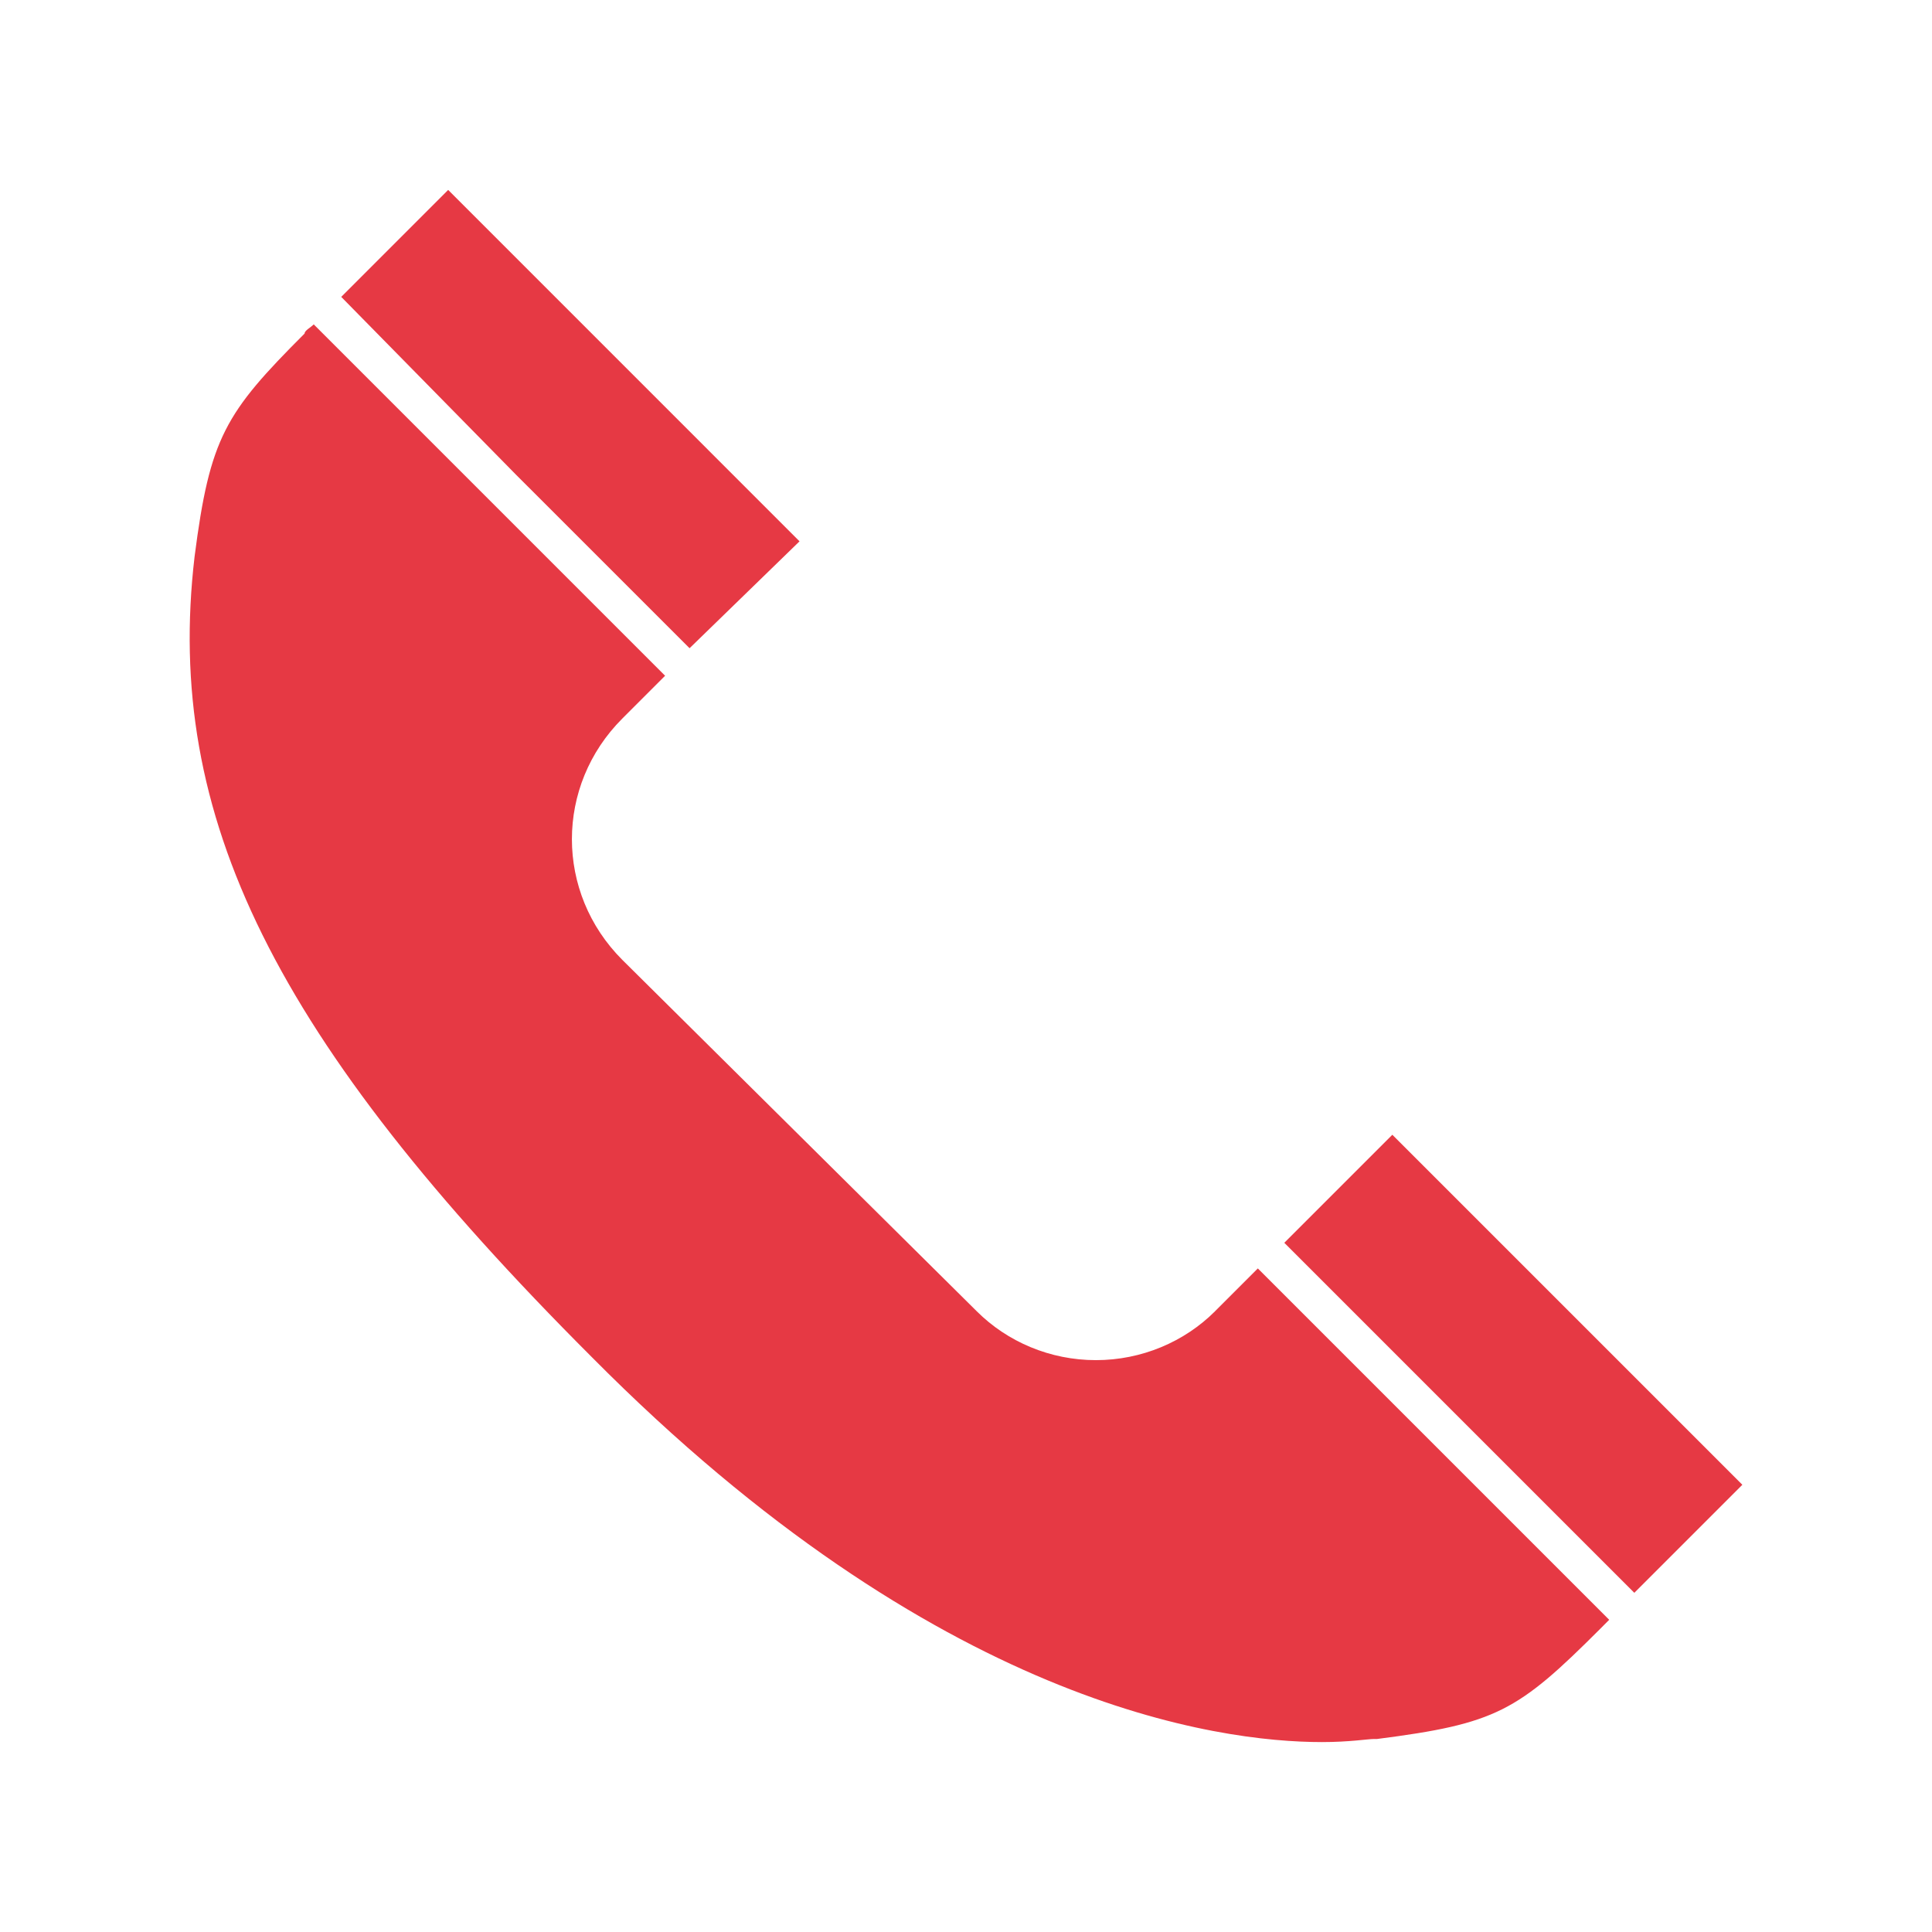
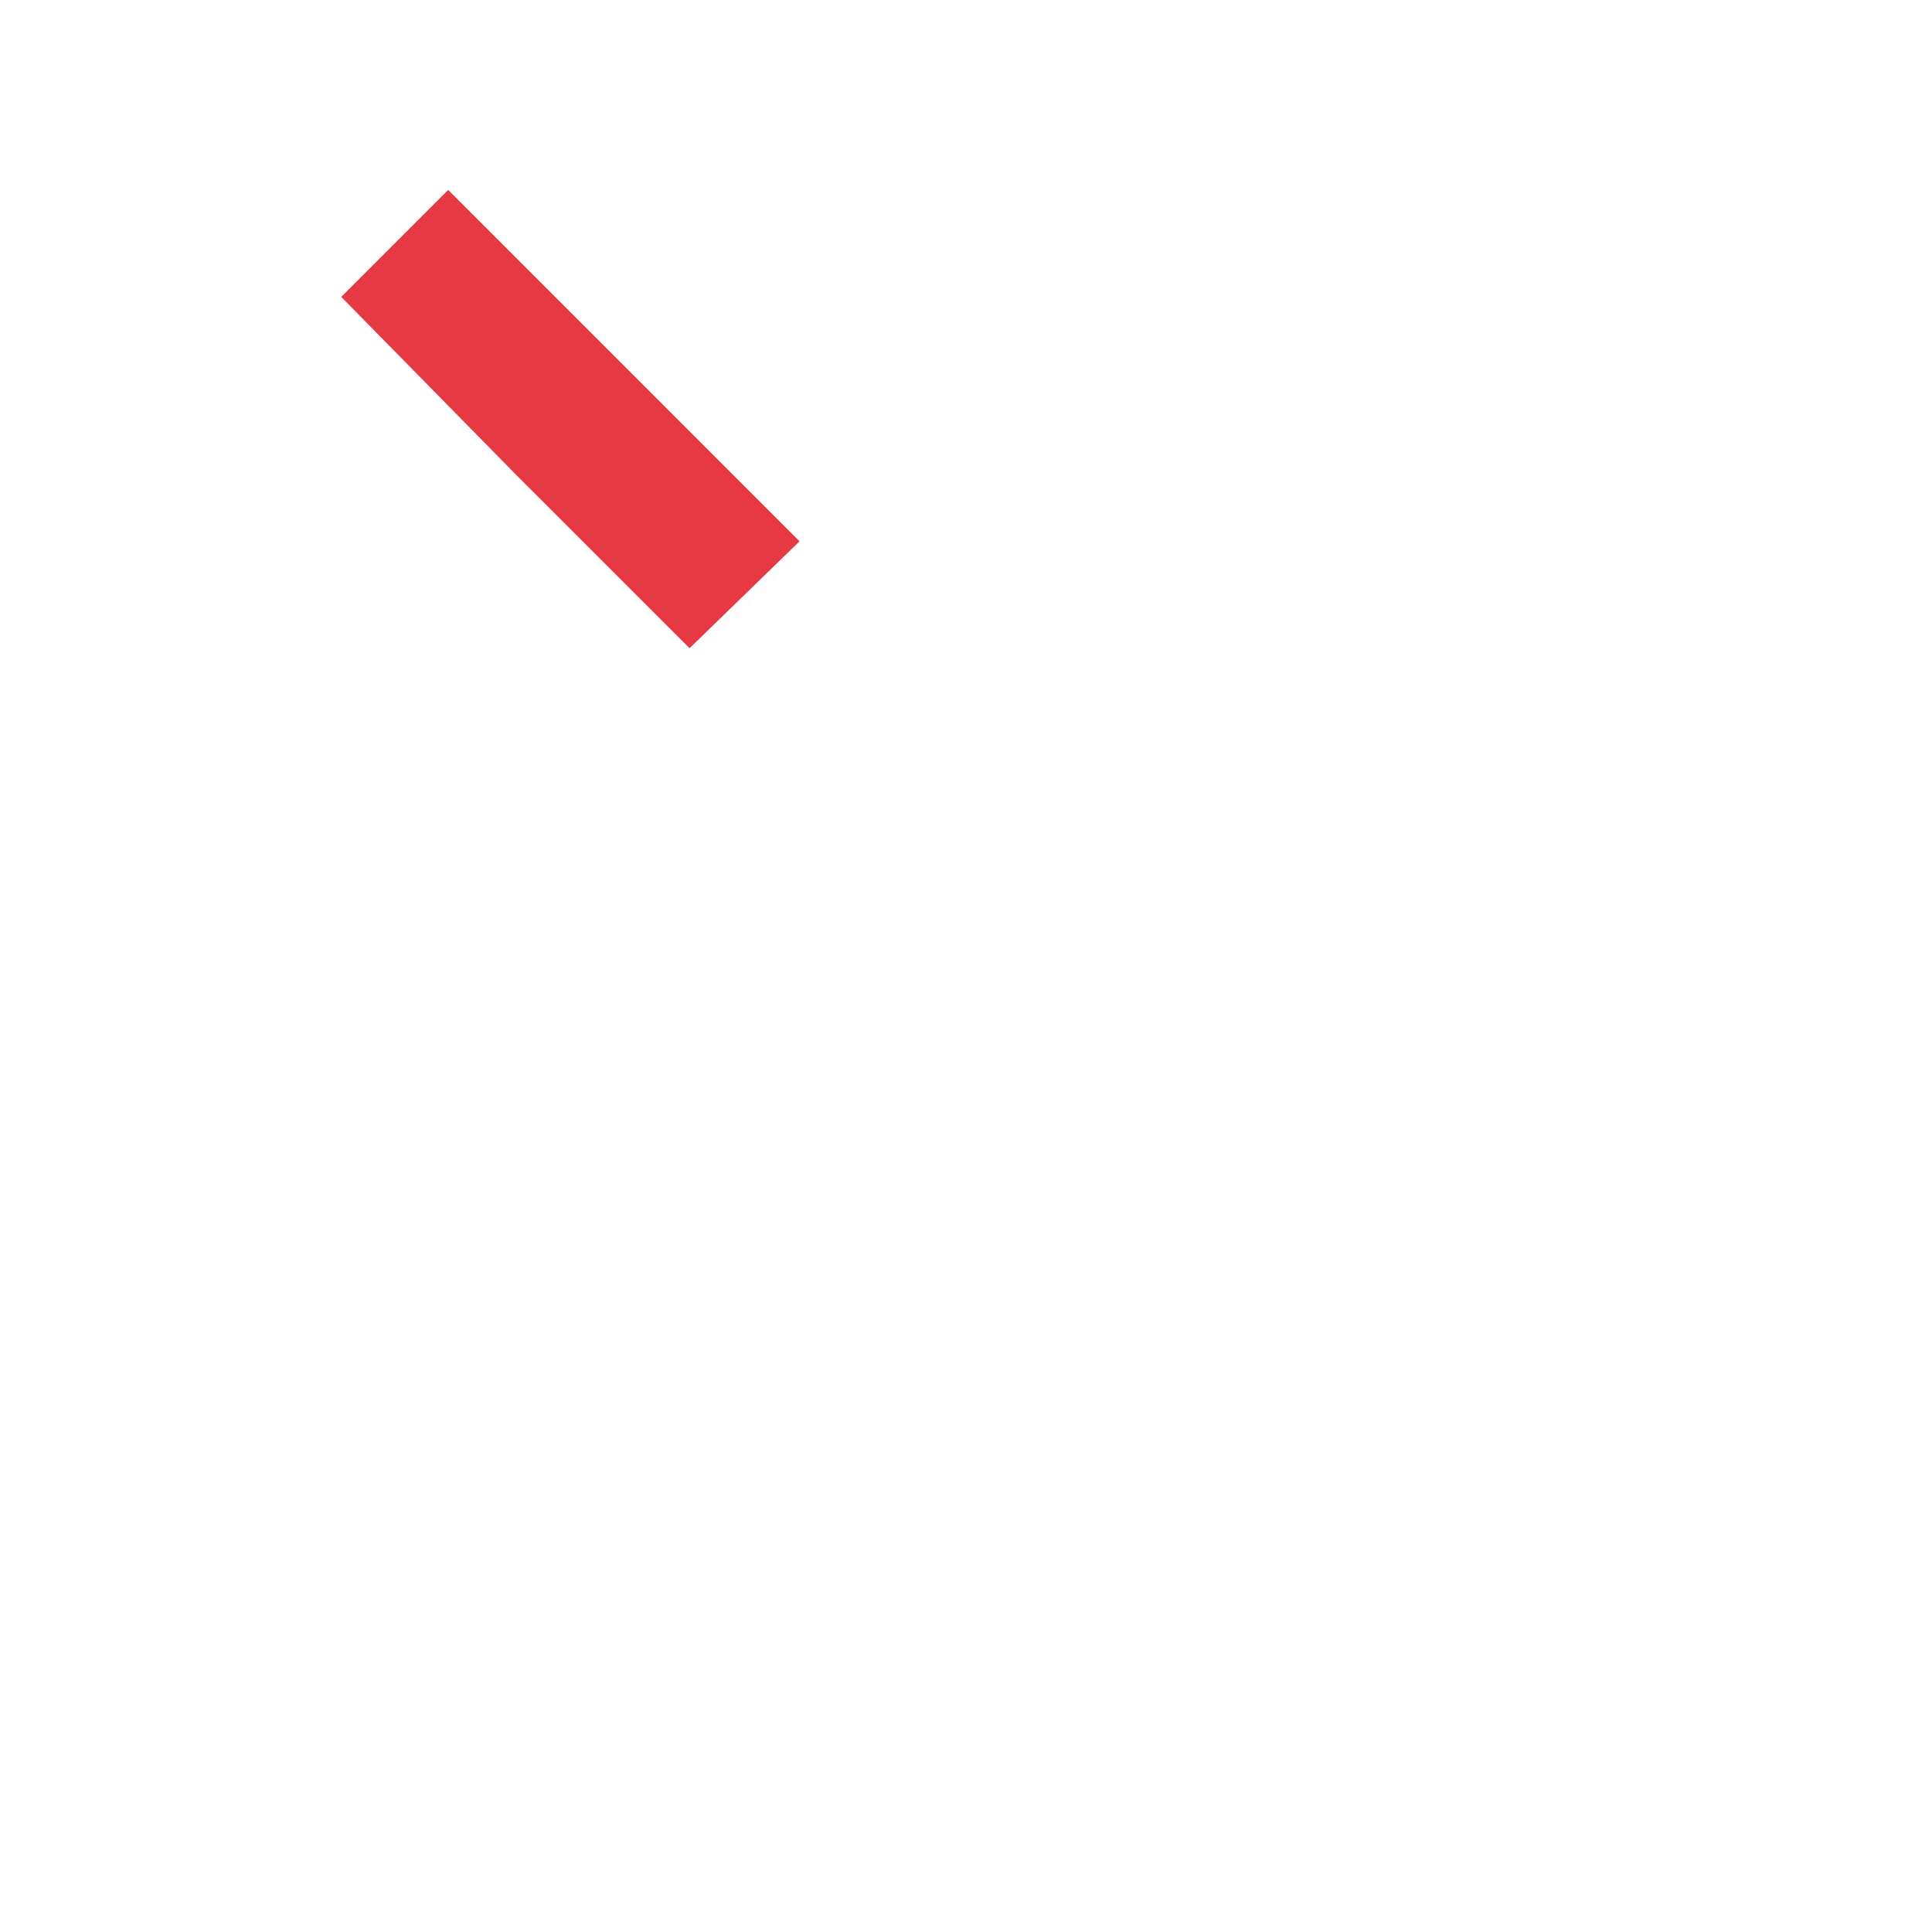
<svg xmlns="http://www.w3.org/2000/svg" id="Capa_1" data-name="Capa 1" viewBox="0 0 477 477">
  <defs>
    <style> .cls-1 { fill: #e63944; } </style>
  </defs>
-   <path class="cls-1" d="M299.99,323.74c-7.54,7.54-18.11,12.07-29.42,12.07s-21.88-4.53-29.42-12.07l-87.5-86.75c-16.6-16.6-16.6-43,0-59.59l10.56-10.56-43.75-43.75-43-43c-.75,.76-2.26,1.51-2.26,2.26-19.61,19.61-23.38,25.65-27.16,55.07-7.54,64.12,19.61,119.19,98.07,197.64,85.24,86,154.64,95.05,180.29,95.05h0c6.79,0,11.31-.76,12.82-.76h.75c29.42-3.77,34.7-6.79,55.07-27.16,.75-.76,1.51-1.51,2.26-2.27l-86.75-86.75-10.56,10.56Z" />
  <polygon class="cls-1" points="170.25 160.04 197.4 133.65 110.65 46.89 84.25 73.3 127.25 117.05 170.25 160.04" />
-   <rect class="cls-1" x="354.77" y="275.6" width="37.72" height="122.21" transform="translate(-128.65 362.82) rotate(-45)" />
</svg>